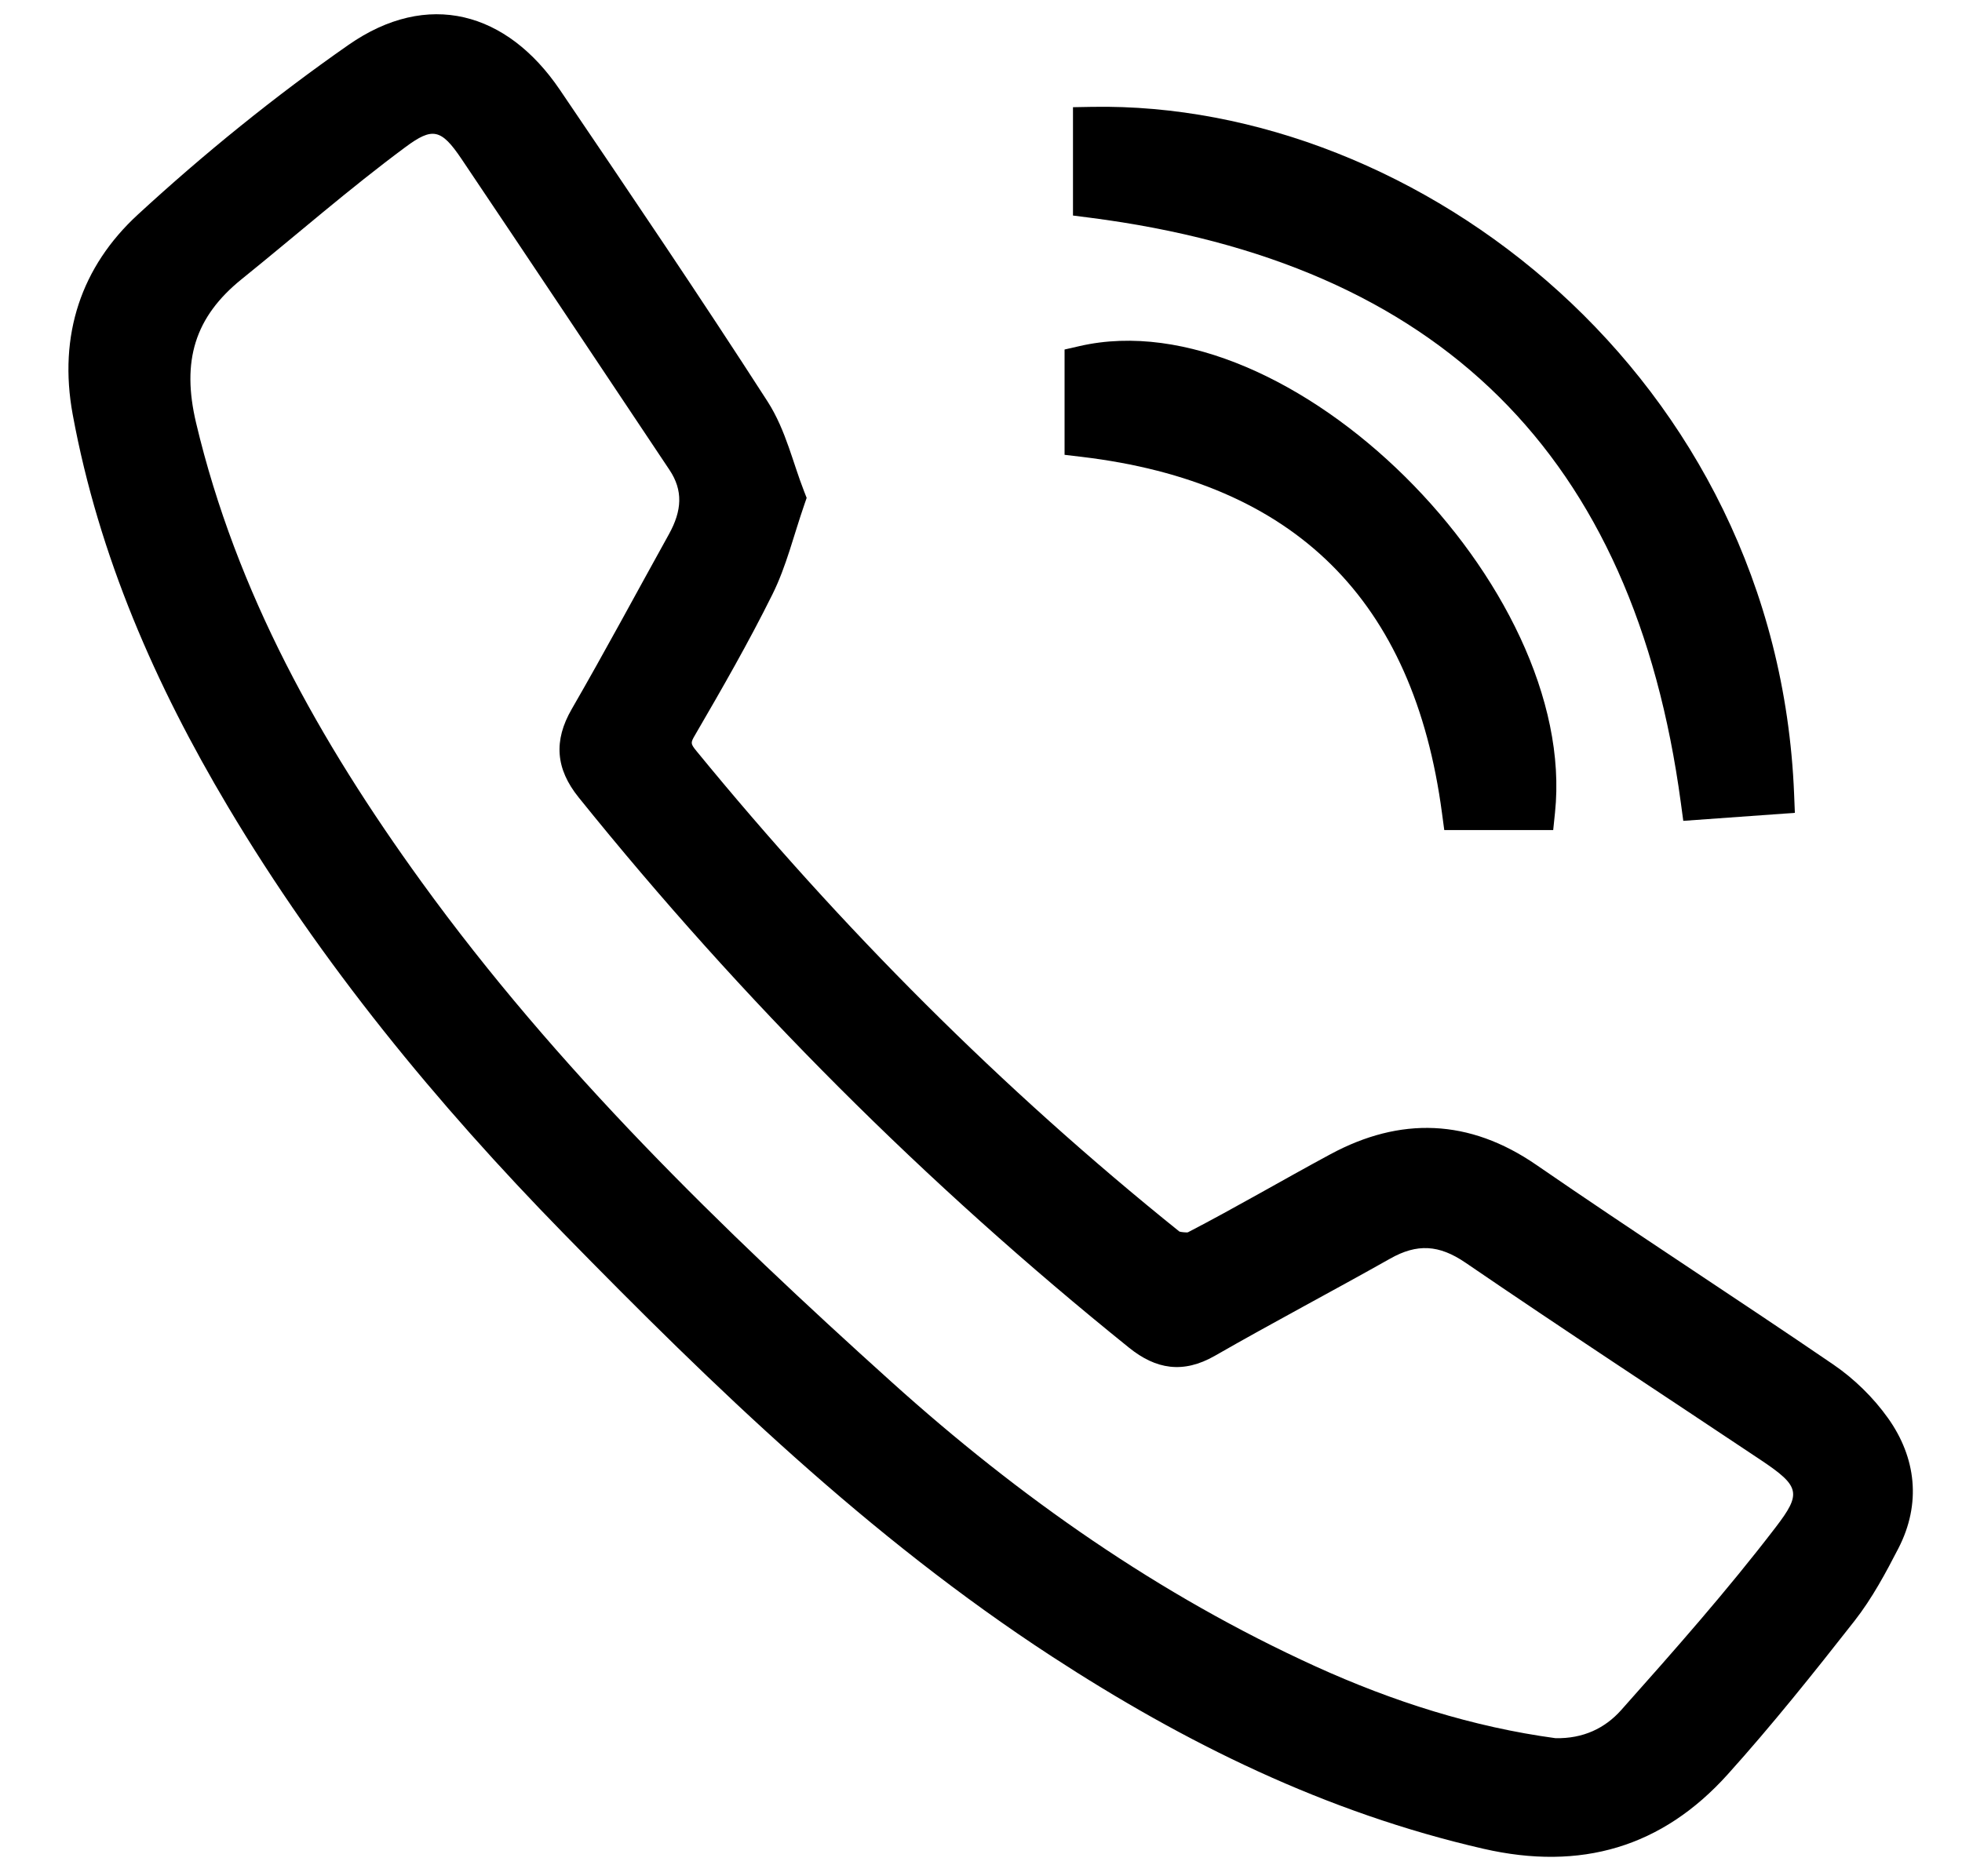
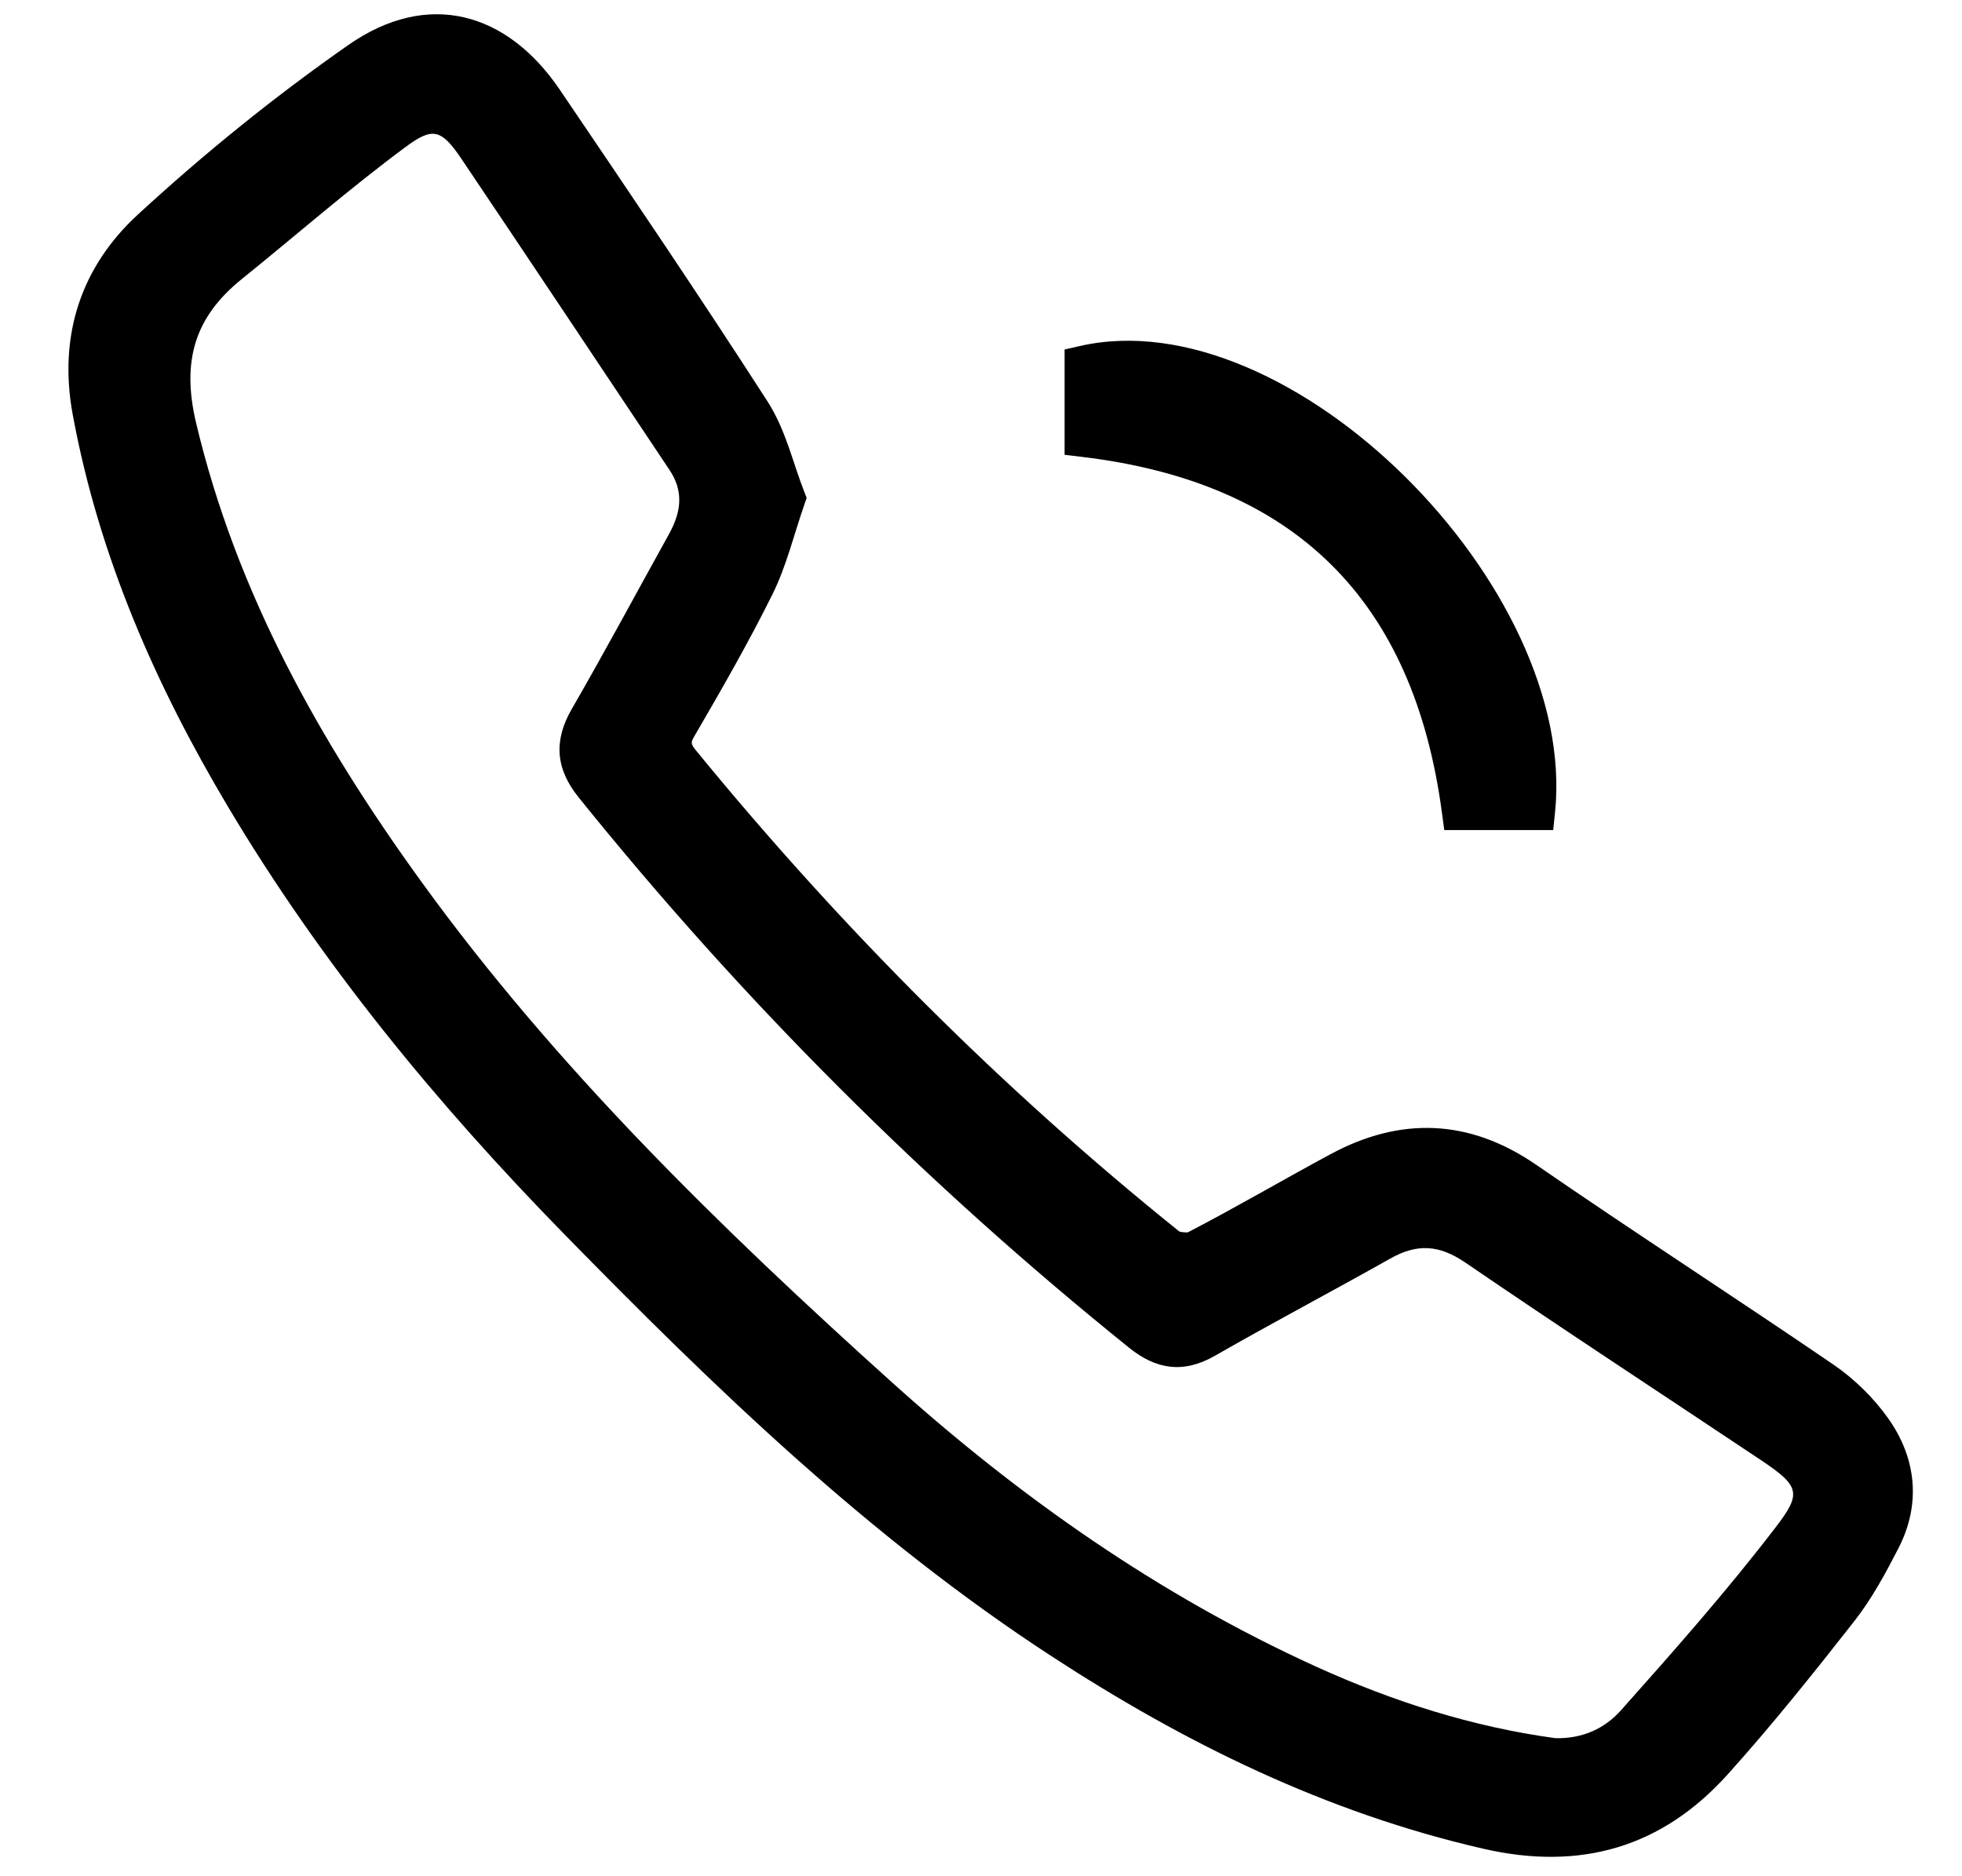
<svg xmlns="http://www.w3.org/2000/svg" version="1.1" id="katman_1" x="0px" y="0px" width="86px" height="82.25px" viewBox="0 0 86 82.25" enable-background="new 0 0 86 82.25" xml:space="preserve">
  <g>
    <path fill-rule="evenodd" clip-rule="evenodd" d="M34.616,24.12c-0.22,0.679-0.452,1.322-0.754,1.93   c-1.045,2.109-2.22,4.155-3.404,6.19c-0.19,0.325-0.194,0.366,0.076,0.695c6.34,7.744,13.363,14.793,21.16,21.059   c0.024,0.02,0.339,0.055,0.379,0.033c2.104-1.092,4.15-2.293,6.237-3.418c3.063-1.654,6.086-1.568,9.037,0.467   c4.305,2.967,8.699,5.803,13.016,8.752c0.914,0.625,1.754,1.447,2.396,2.35c1.227,1.725,1.467,3.74,0.452,5.709   c-0.542,1.051-1.143,2.182-1.924,3.18c-1.794,2.289-3.613,4.568-5.559,6.73c-2.875,3.195-6.437,4.238-10.702,3.26   c-6.915-1.586-13.1-4.639-18.93-8.439c-8.01-5.221-14.813-11.809-21.393-18.539c-5.565-5.693-10.61-11.826-14.712-18.713   C6.817,30.034,4.337,24.398,3.188,18.18c-0.646-3.497,0.385-6.498,2.851-8.769c2.902-2.673,5.996-5.18,9.23-7.438   c3.478-2.429,6.952-1.458,9.271,1.964C27.61,8.467,30.68,13,33.643,17.6c0.414,0.644,0.696,1.343,0.931,2.009   c0.225,0.638,0.423,1.295,0.67,1.928l0.114,0.292l-0.102,0.296C35.016,22.821,34.821,23.487,34.616,24.12L34.616,24.12z    M71.058,74.979c2.327-2.615,4.652-5.244,6.777-8.021c1.134-1.48,1.072-1.791-0.643-2.938c-4.319-2.885-8.667-5.727-12.953-8.658   c-1.165-0.797-2.127-0.844-3.303-0.18c-2.55,1.438-5.143,2.803-7.683,4.26c-1.395,0.799-2.591,0.592-3.759-0.35   C40.583,51.914,32.54,43.875,25.363,34.96c-1.009-1.253-1.103-2.485-0.304-3.869c1.463-2.533,2.844-5.113,4.263-7.671   c0.575-1.037,0.622-1.921,0.024-2.816c-3.034-4.547-6.064-9.096-9.115-13.632c-0.896-1.331-1.273-1.401-2.451-0.529   c-2.469,1.828-4.787,3.86-7.181,5.791c-2.063,1.664-2.649,3.59-2.004,6.308c1.767,7.447,5.414,13.956,9.891,20.138   c5.908,8.159,13.103,15.163,20.607,21.923c5.593,5.039,11.708,9.33,18.566,12.455c3.403,1.549,6.918,2.662,10.522,3.15   C69.392,76.234,70.35,75.773,71.058,74.979L71.058,74.979z" />
-     <path d="M47.032,4.7l0.836-0.015c14.295-0.254,30.038,11.833,30.773,30.13l0.033,0.823l-4.891,0.351l-0.107-0.792   c-2.053-15.236-10.569-23.68-25.902-25.652L47.032,9.45V4.7L47.032,4.7z" />
    <path d="M46.663,15.324l0.66-0.151c9.21-2.114,21.875,10.556,20.837,20.457l-0.079,0.762h-4.775l-0.099-0.738   c-1.24-9.342-6.442-14.509-15.794-15.624l-0.75-0.089V15.324L46.663,15.324z" />
  </g>
</svg>